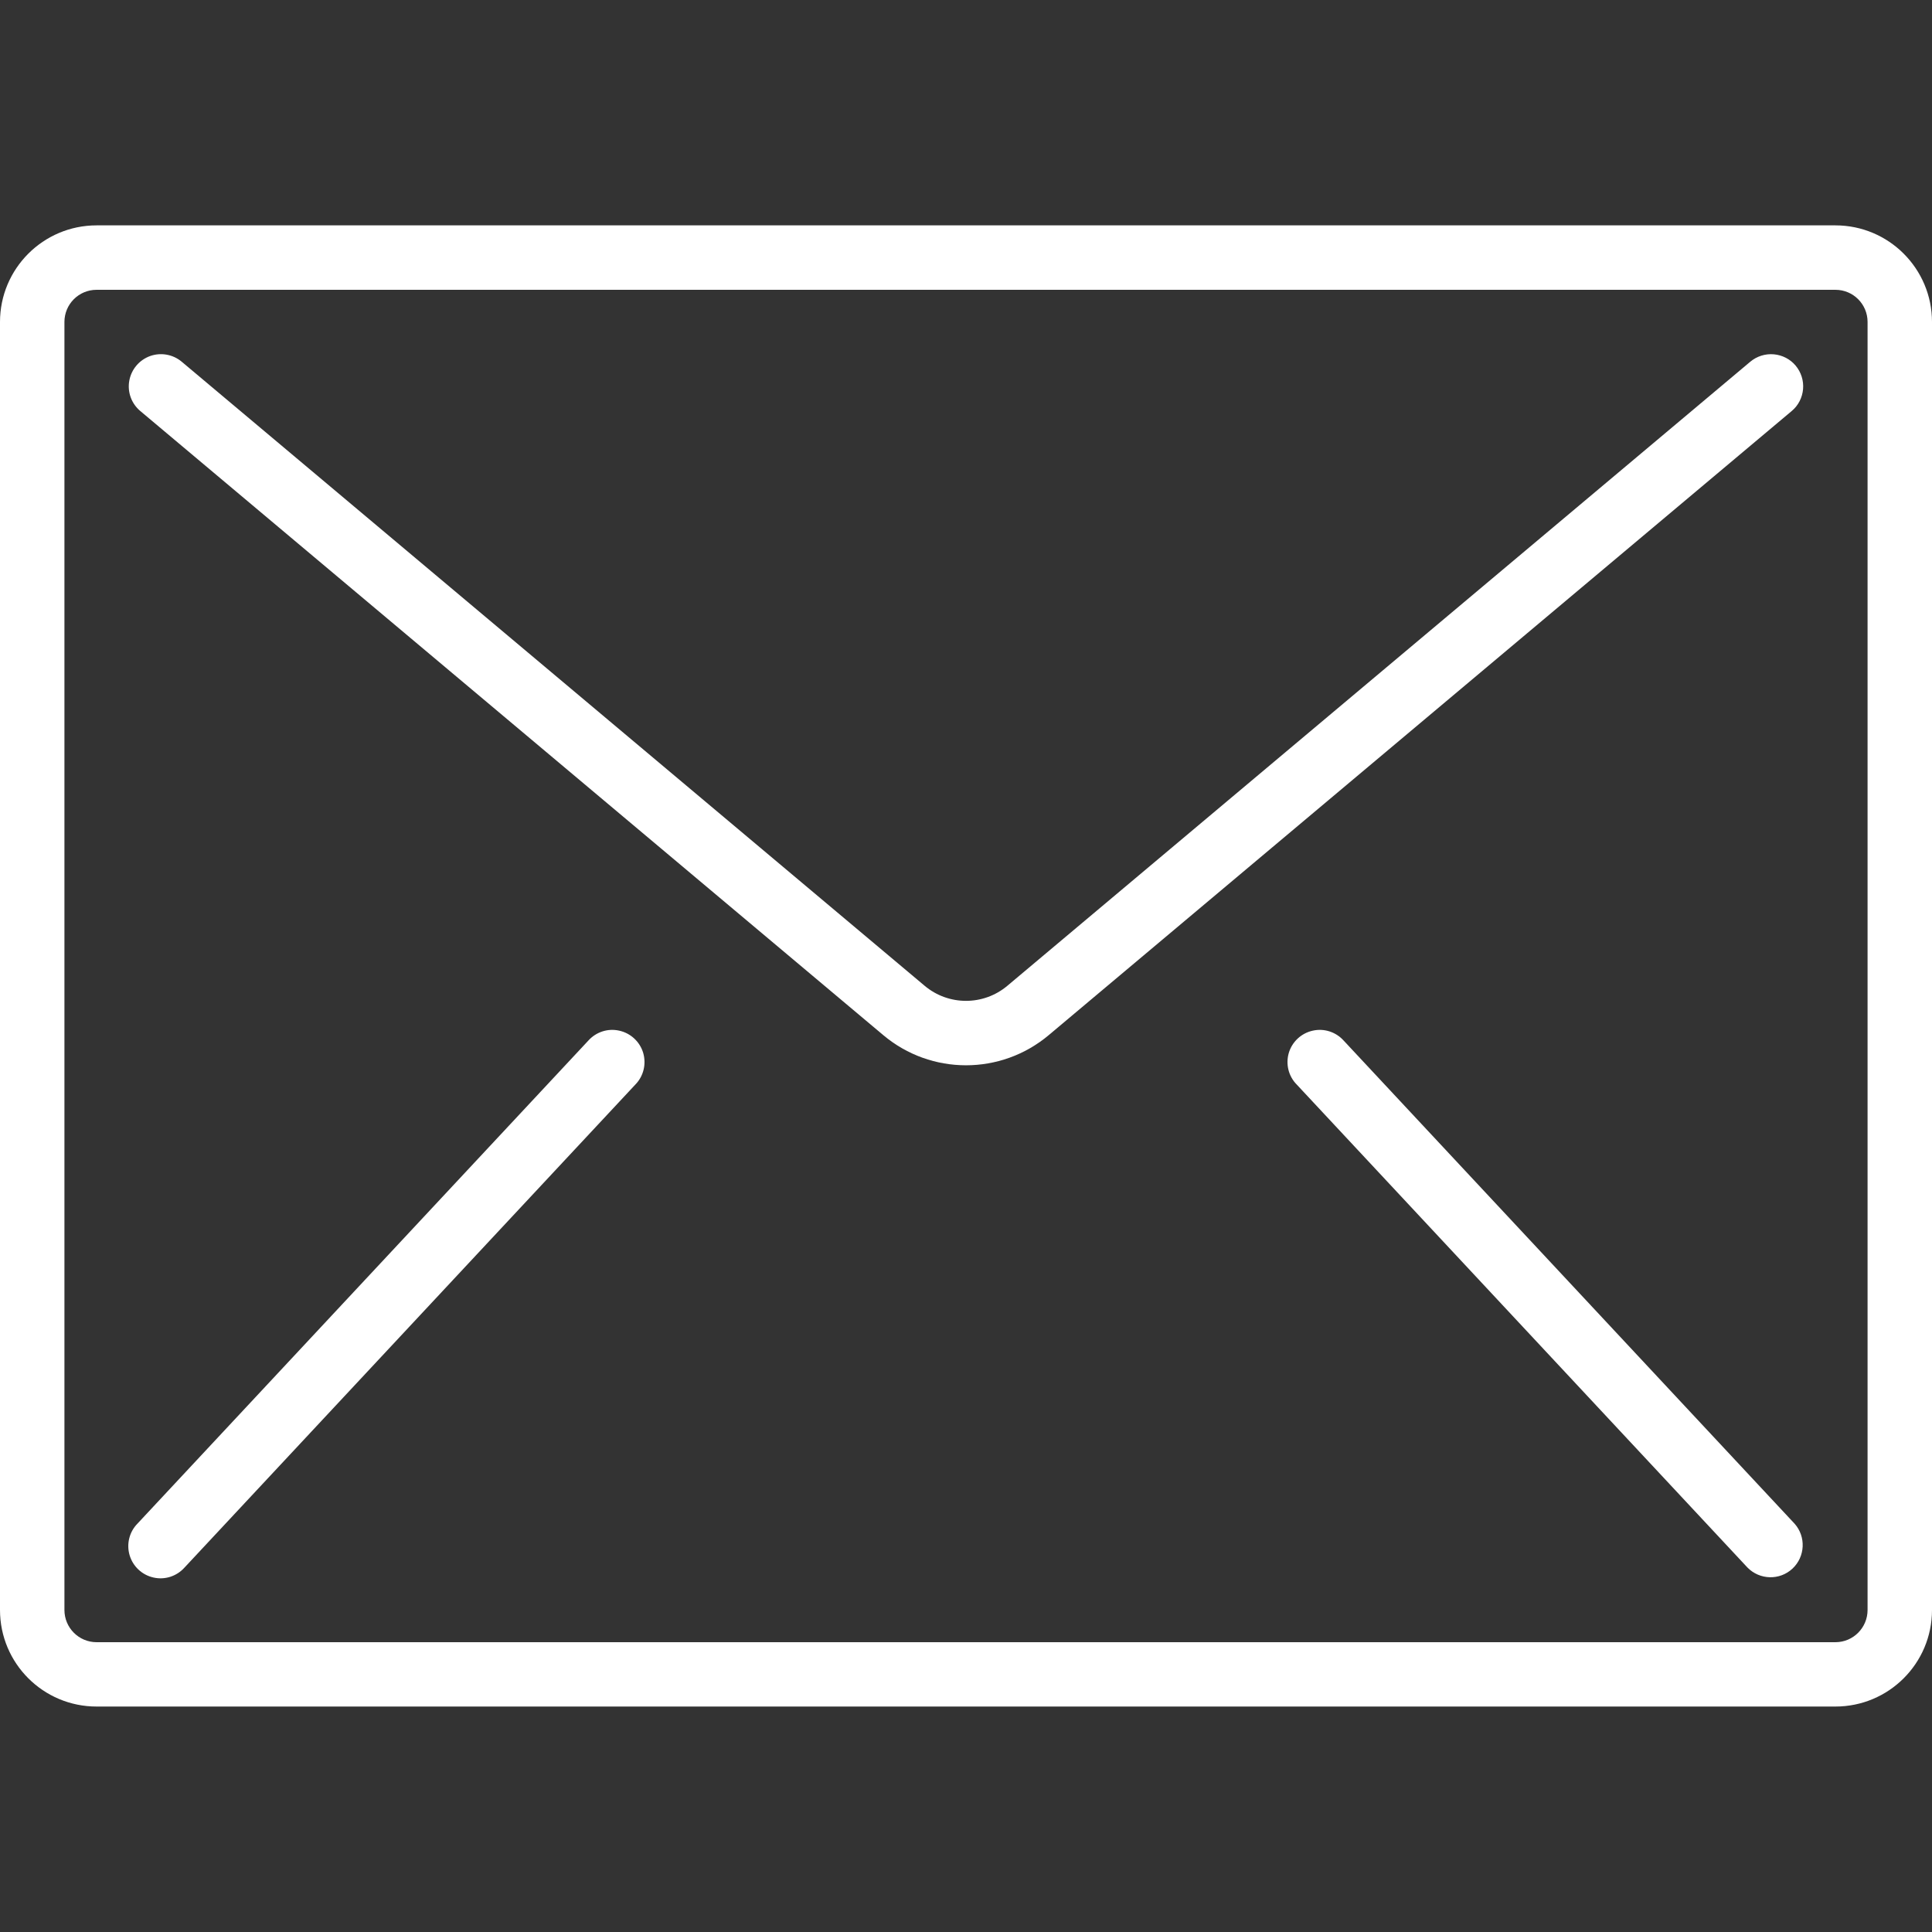
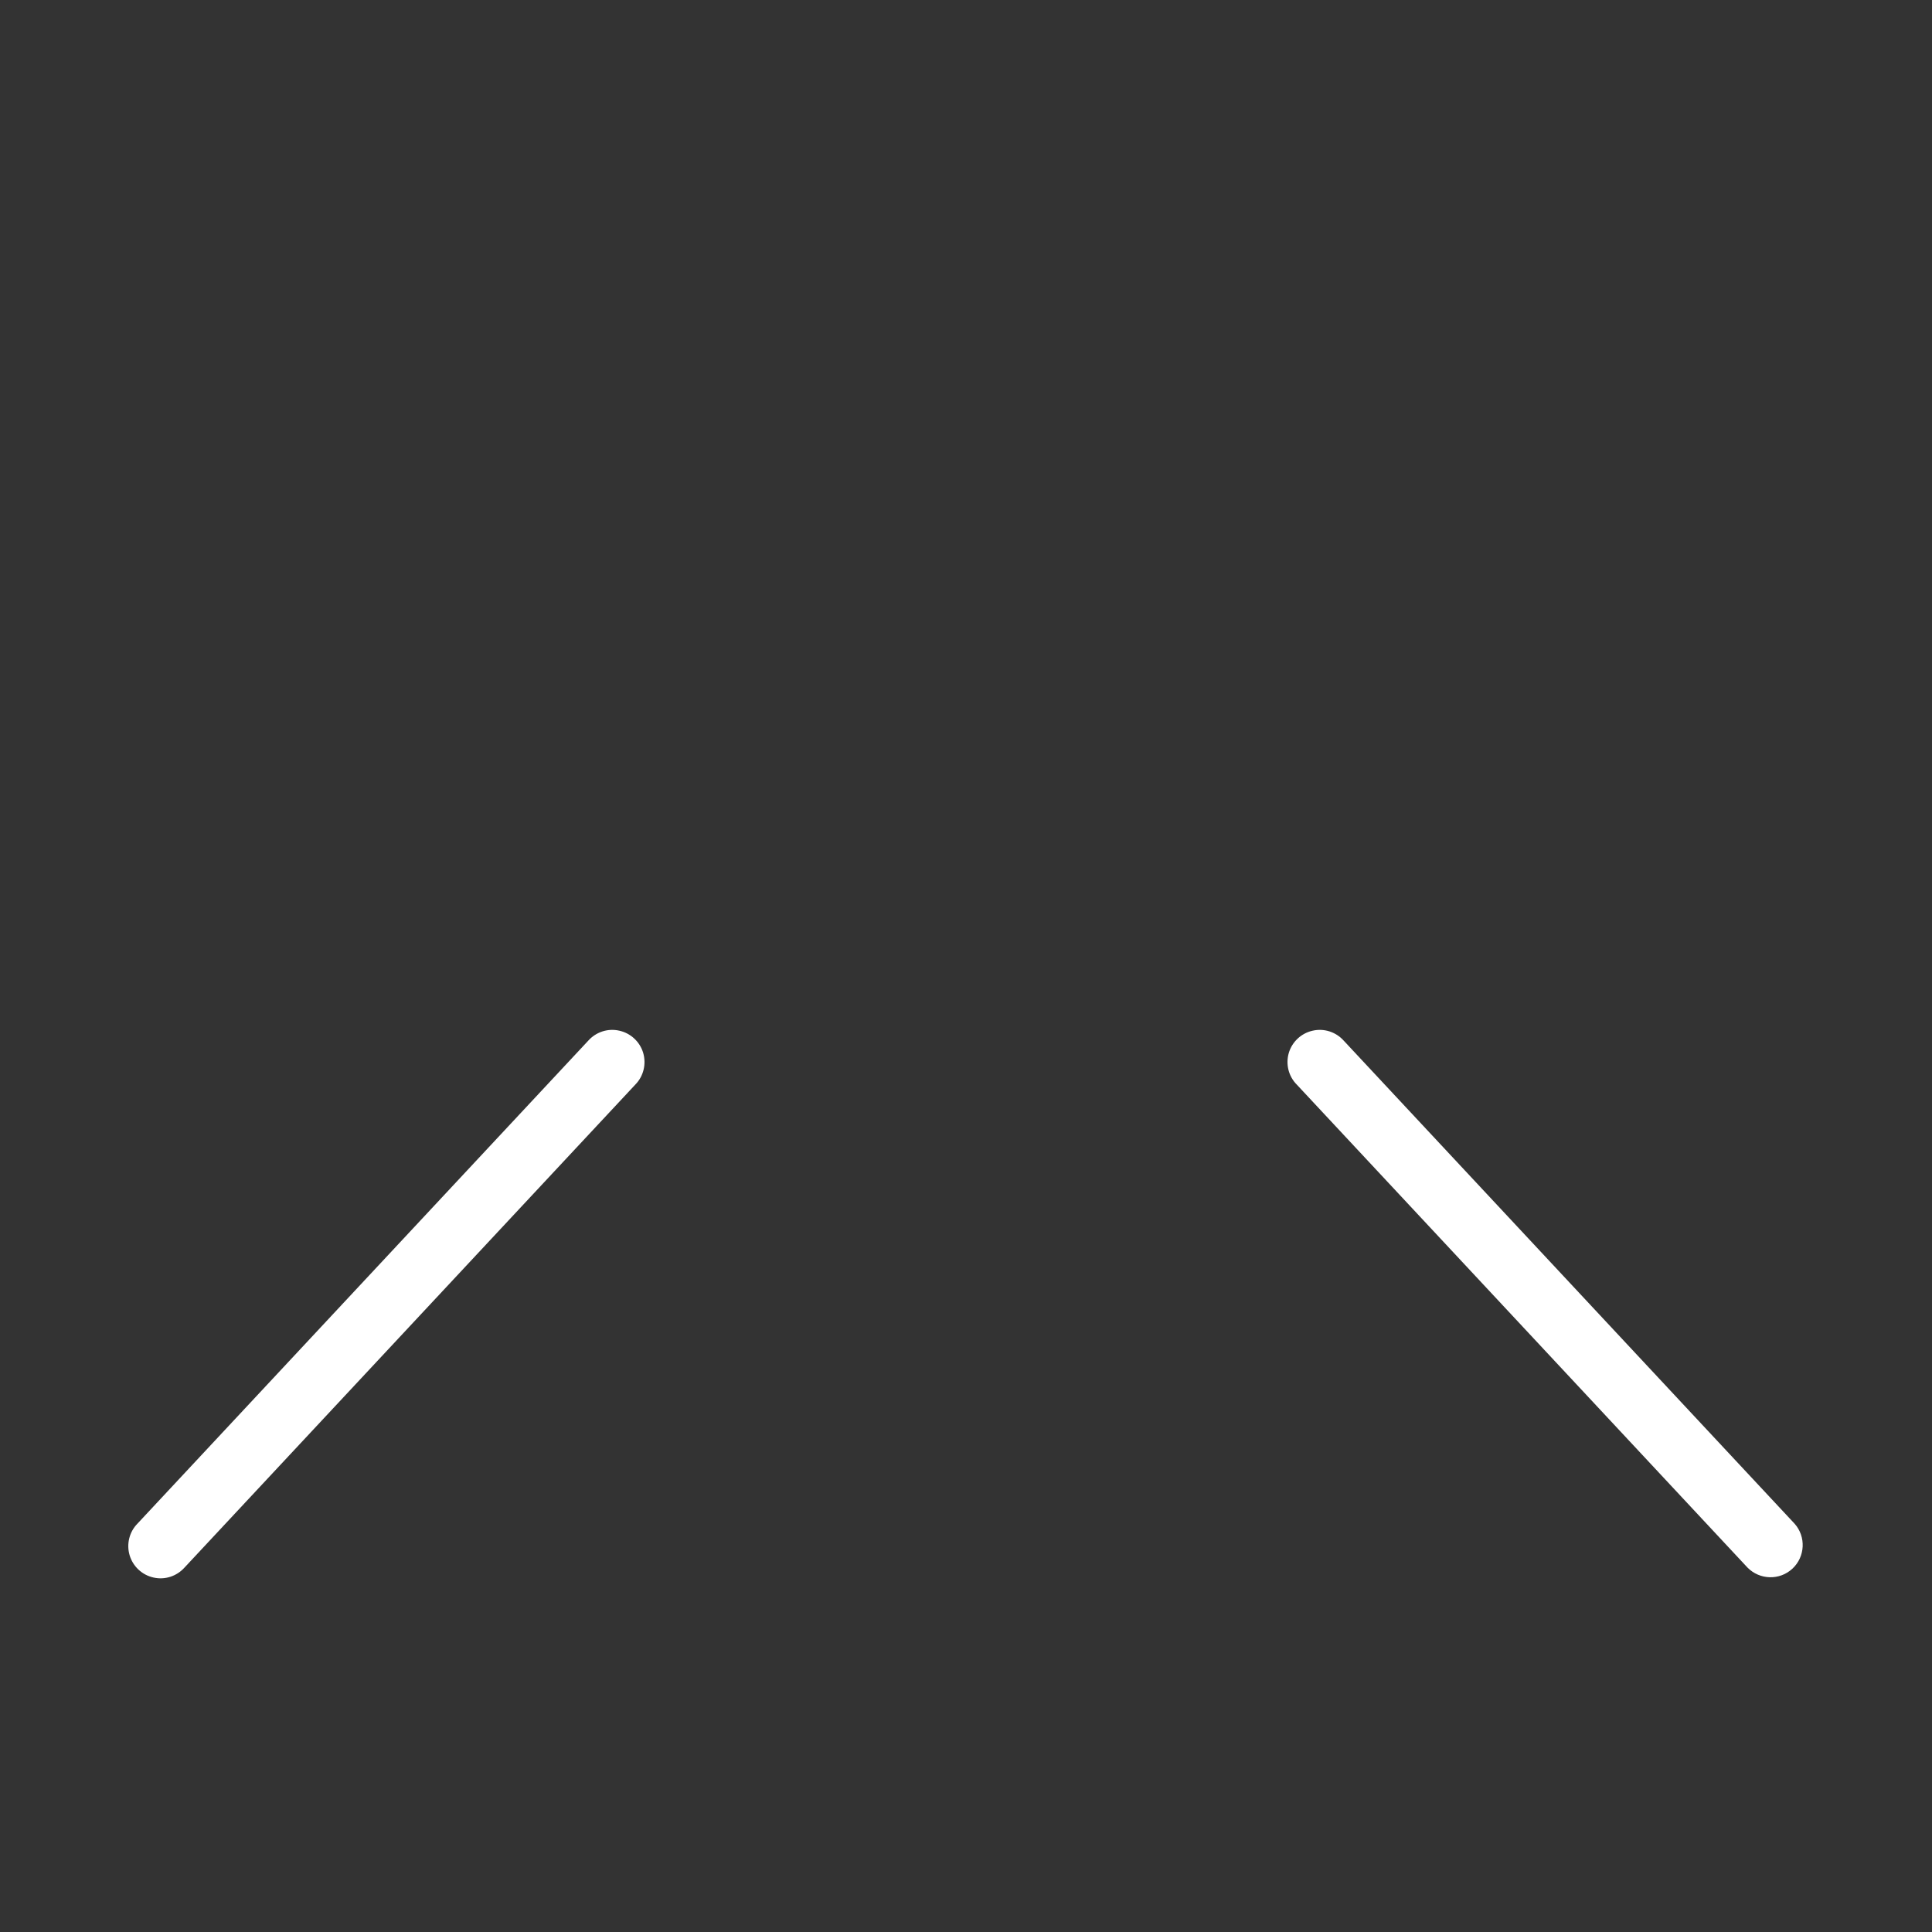
<svg xmlns="http://www.w3.org/2000/svg" width="23" height="23" viewBox="0 0 23 23" fill="none">
  <rect x="0" y="0" width="23" height="23" fill="#333333" stroke="none" />
-   <path d="M21.85 2.683H1.15C0.515 2.683 0 3.198 0 3.833V19.166C0 19.802 0.515 20.316 1.15 20.316H21.85C22.485 20.316 23 19.802 23 19.166V3.833C23 3.198 22.485 2.683 21.85 2.683ZM22.233 19.166C22.233 19.378 22.062 19.55 21.85 19.55H1.15C0.938 19.55 0.767 19.378 0.767 19.166V3.833C0.767 3.621 0.938 3.45 1.15 3.45H21.85C22.062 3.45 22.233 3.621 22.233 3.833V19.166Z" fill="white" />
-   <path d="M21.117 4.218C21.015 4.209 20.915 4.241 20.837 4.306L11.993 11.735C11.708 11.975 11.292 11.975 11.007 11.735L2.163 4.306C2.058 4.218 1.914 4.193 1.786 4.239C1.657 4.286 1.563 4.398 1.539 4.533C1.515 4.668 1.565 4.805 1.67 4.893L10.514 12.322C11.084 12.802 11.916 12.802 12.486 12.322L21.33 4.893C21.408 4.828 21.456 4.734 21.465 4.633C21.474 4.532 21.442 4.431 21.377 4.353C21.312 4.275 21.218 4.227 21.117 4.218Z" fill="white" />
  <path d="M7.373 12.27C7.237 12.239 7.096 12.285 7.003 12.389L1.636 18.139C1.539 18.238 1.504 18.382 1.543 18.515C1.583 18.649 1.692 18.75 1.827 18.78C1.963 18.811 2.104 18.765 2.197 18.661L7.564 12.911C7.661 12.812 7.696 12.668 7.657 12.534C7.617 12.401 7.508 12.3 7.373 12.27Z" fill="white" />
  <path d="M15.997 12.389C15.904 12.285 15.763 12.239 15.627 12.27C15.492 12.3 15.383 12.401 15.343 12.534C15.304 12.668 15.339 12.812 15.437 12.911L20.803 18.661C20.949 18.81 21.187 18.816 21.339 18.674C21.491 18.532 21.502 18.294 21.364 18.139L15.997 12.389Z" fill="white" />
</svg>